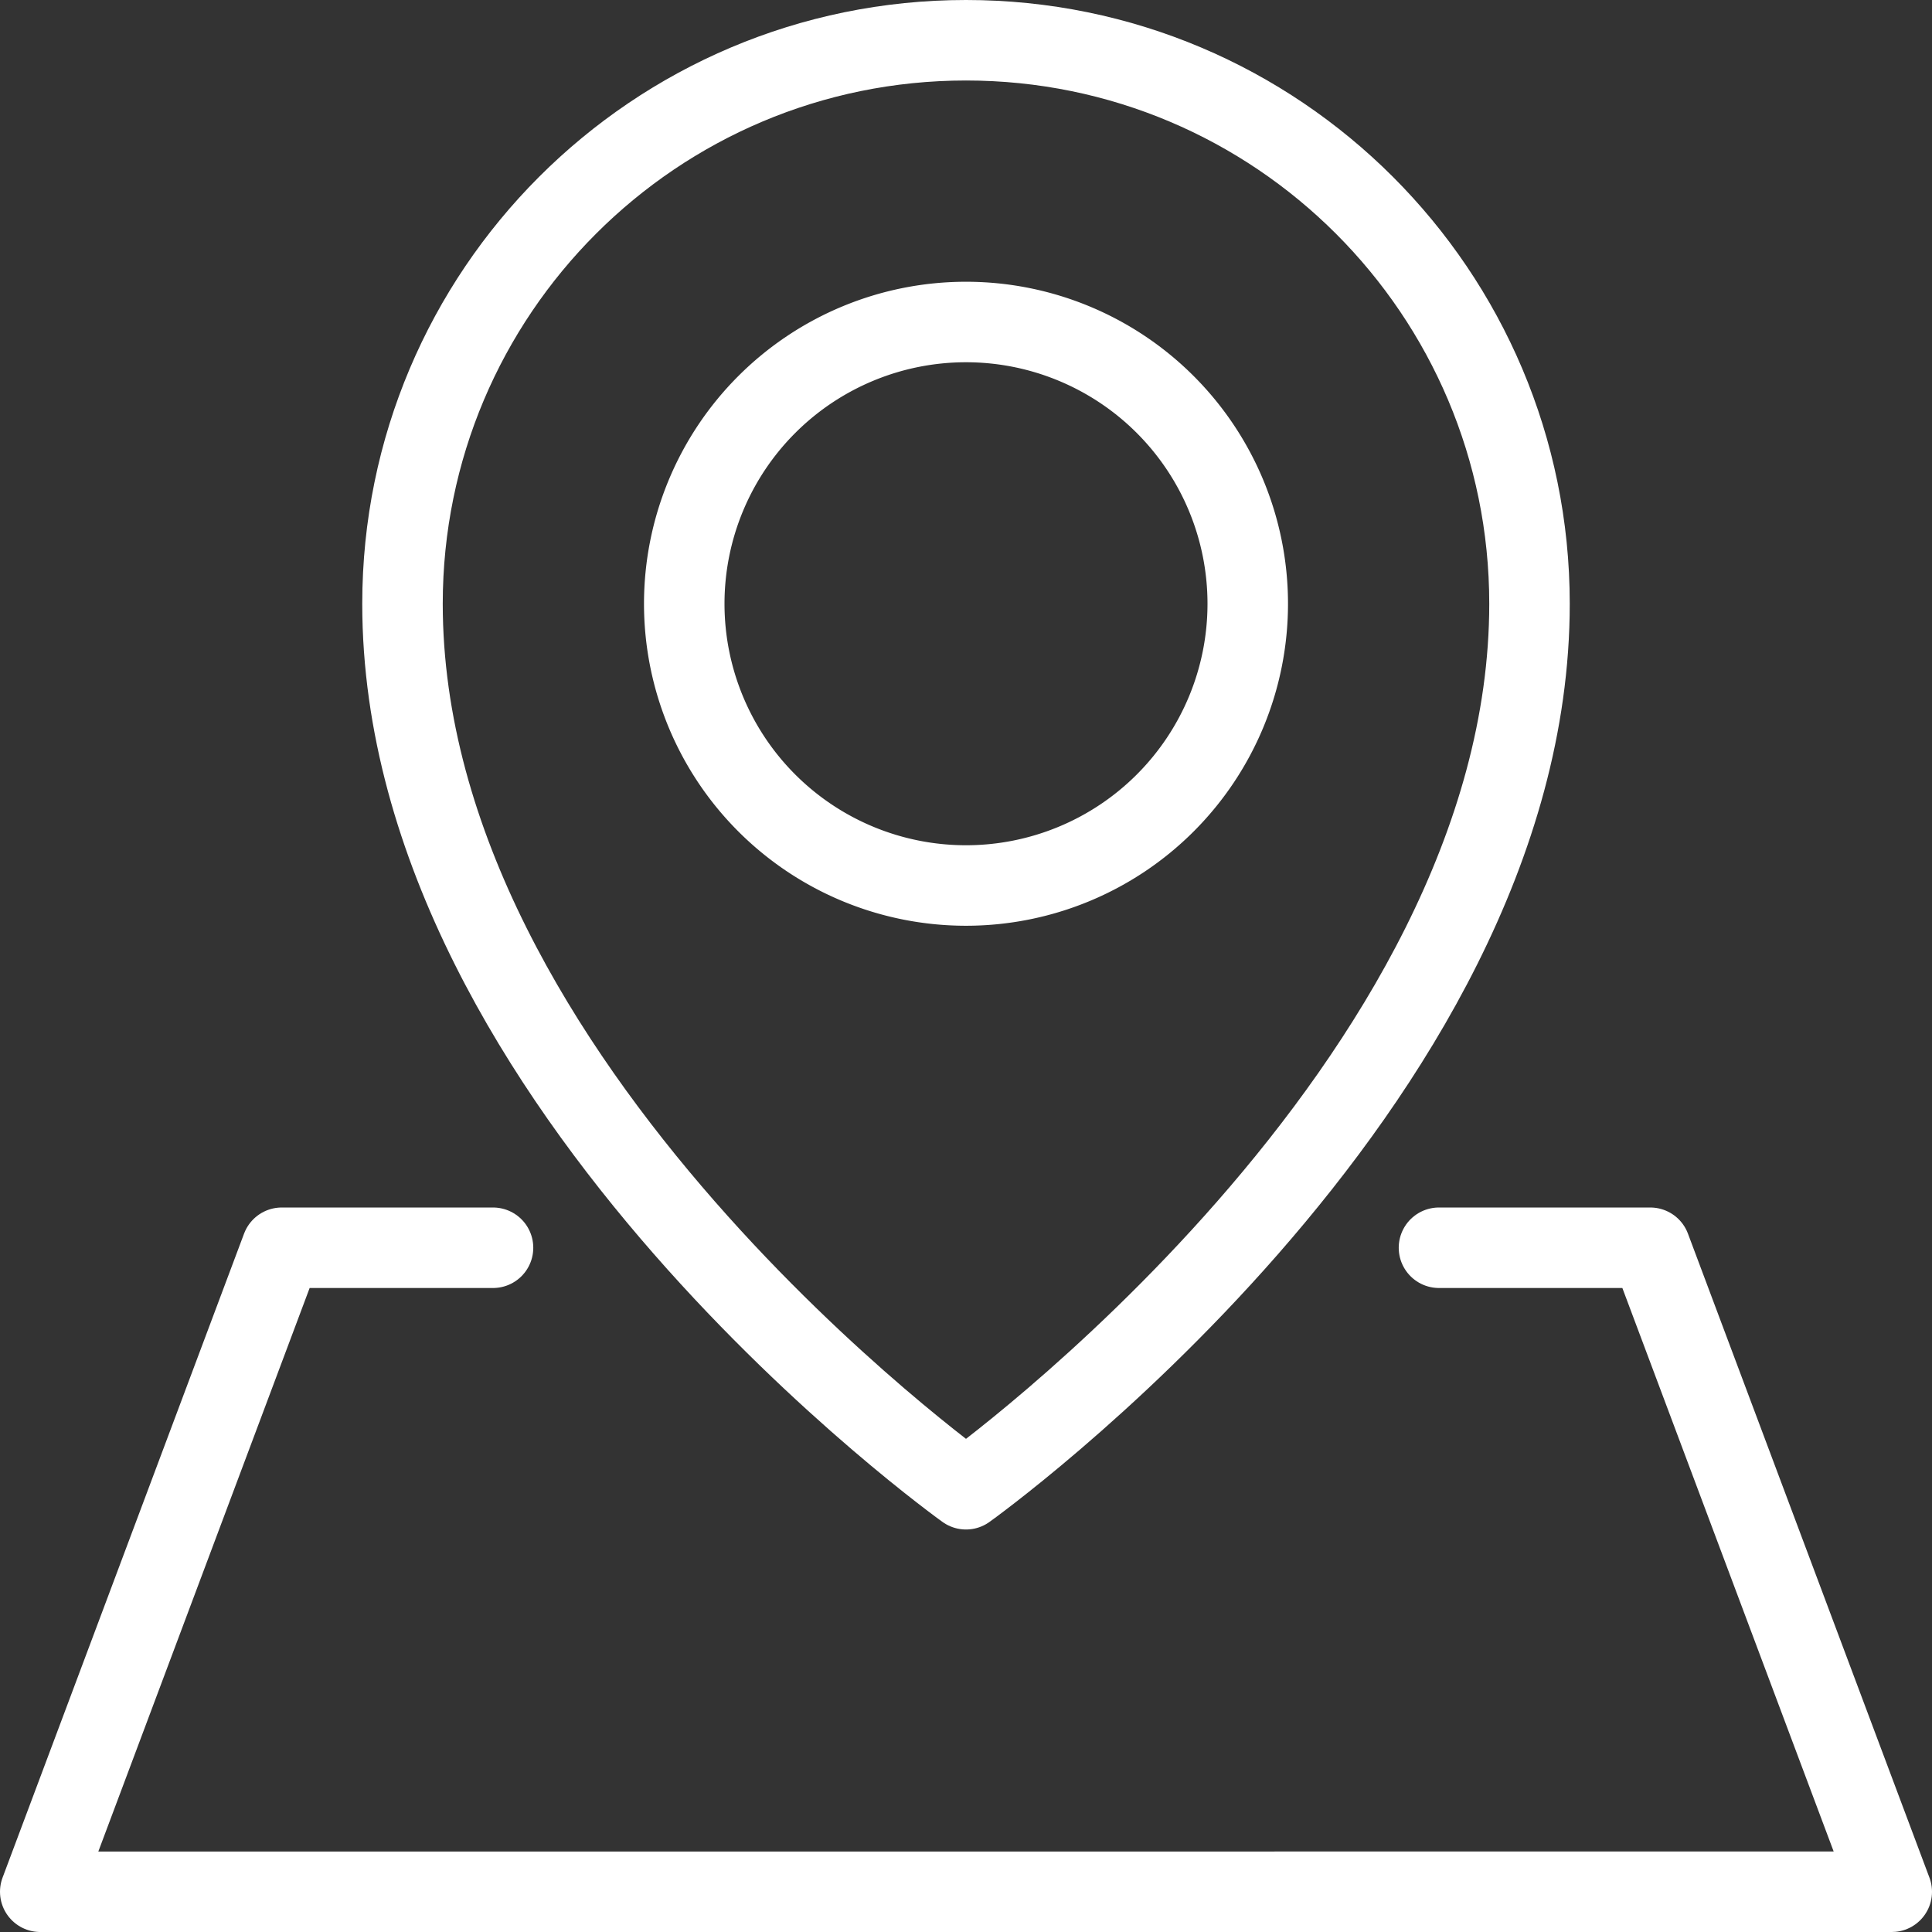
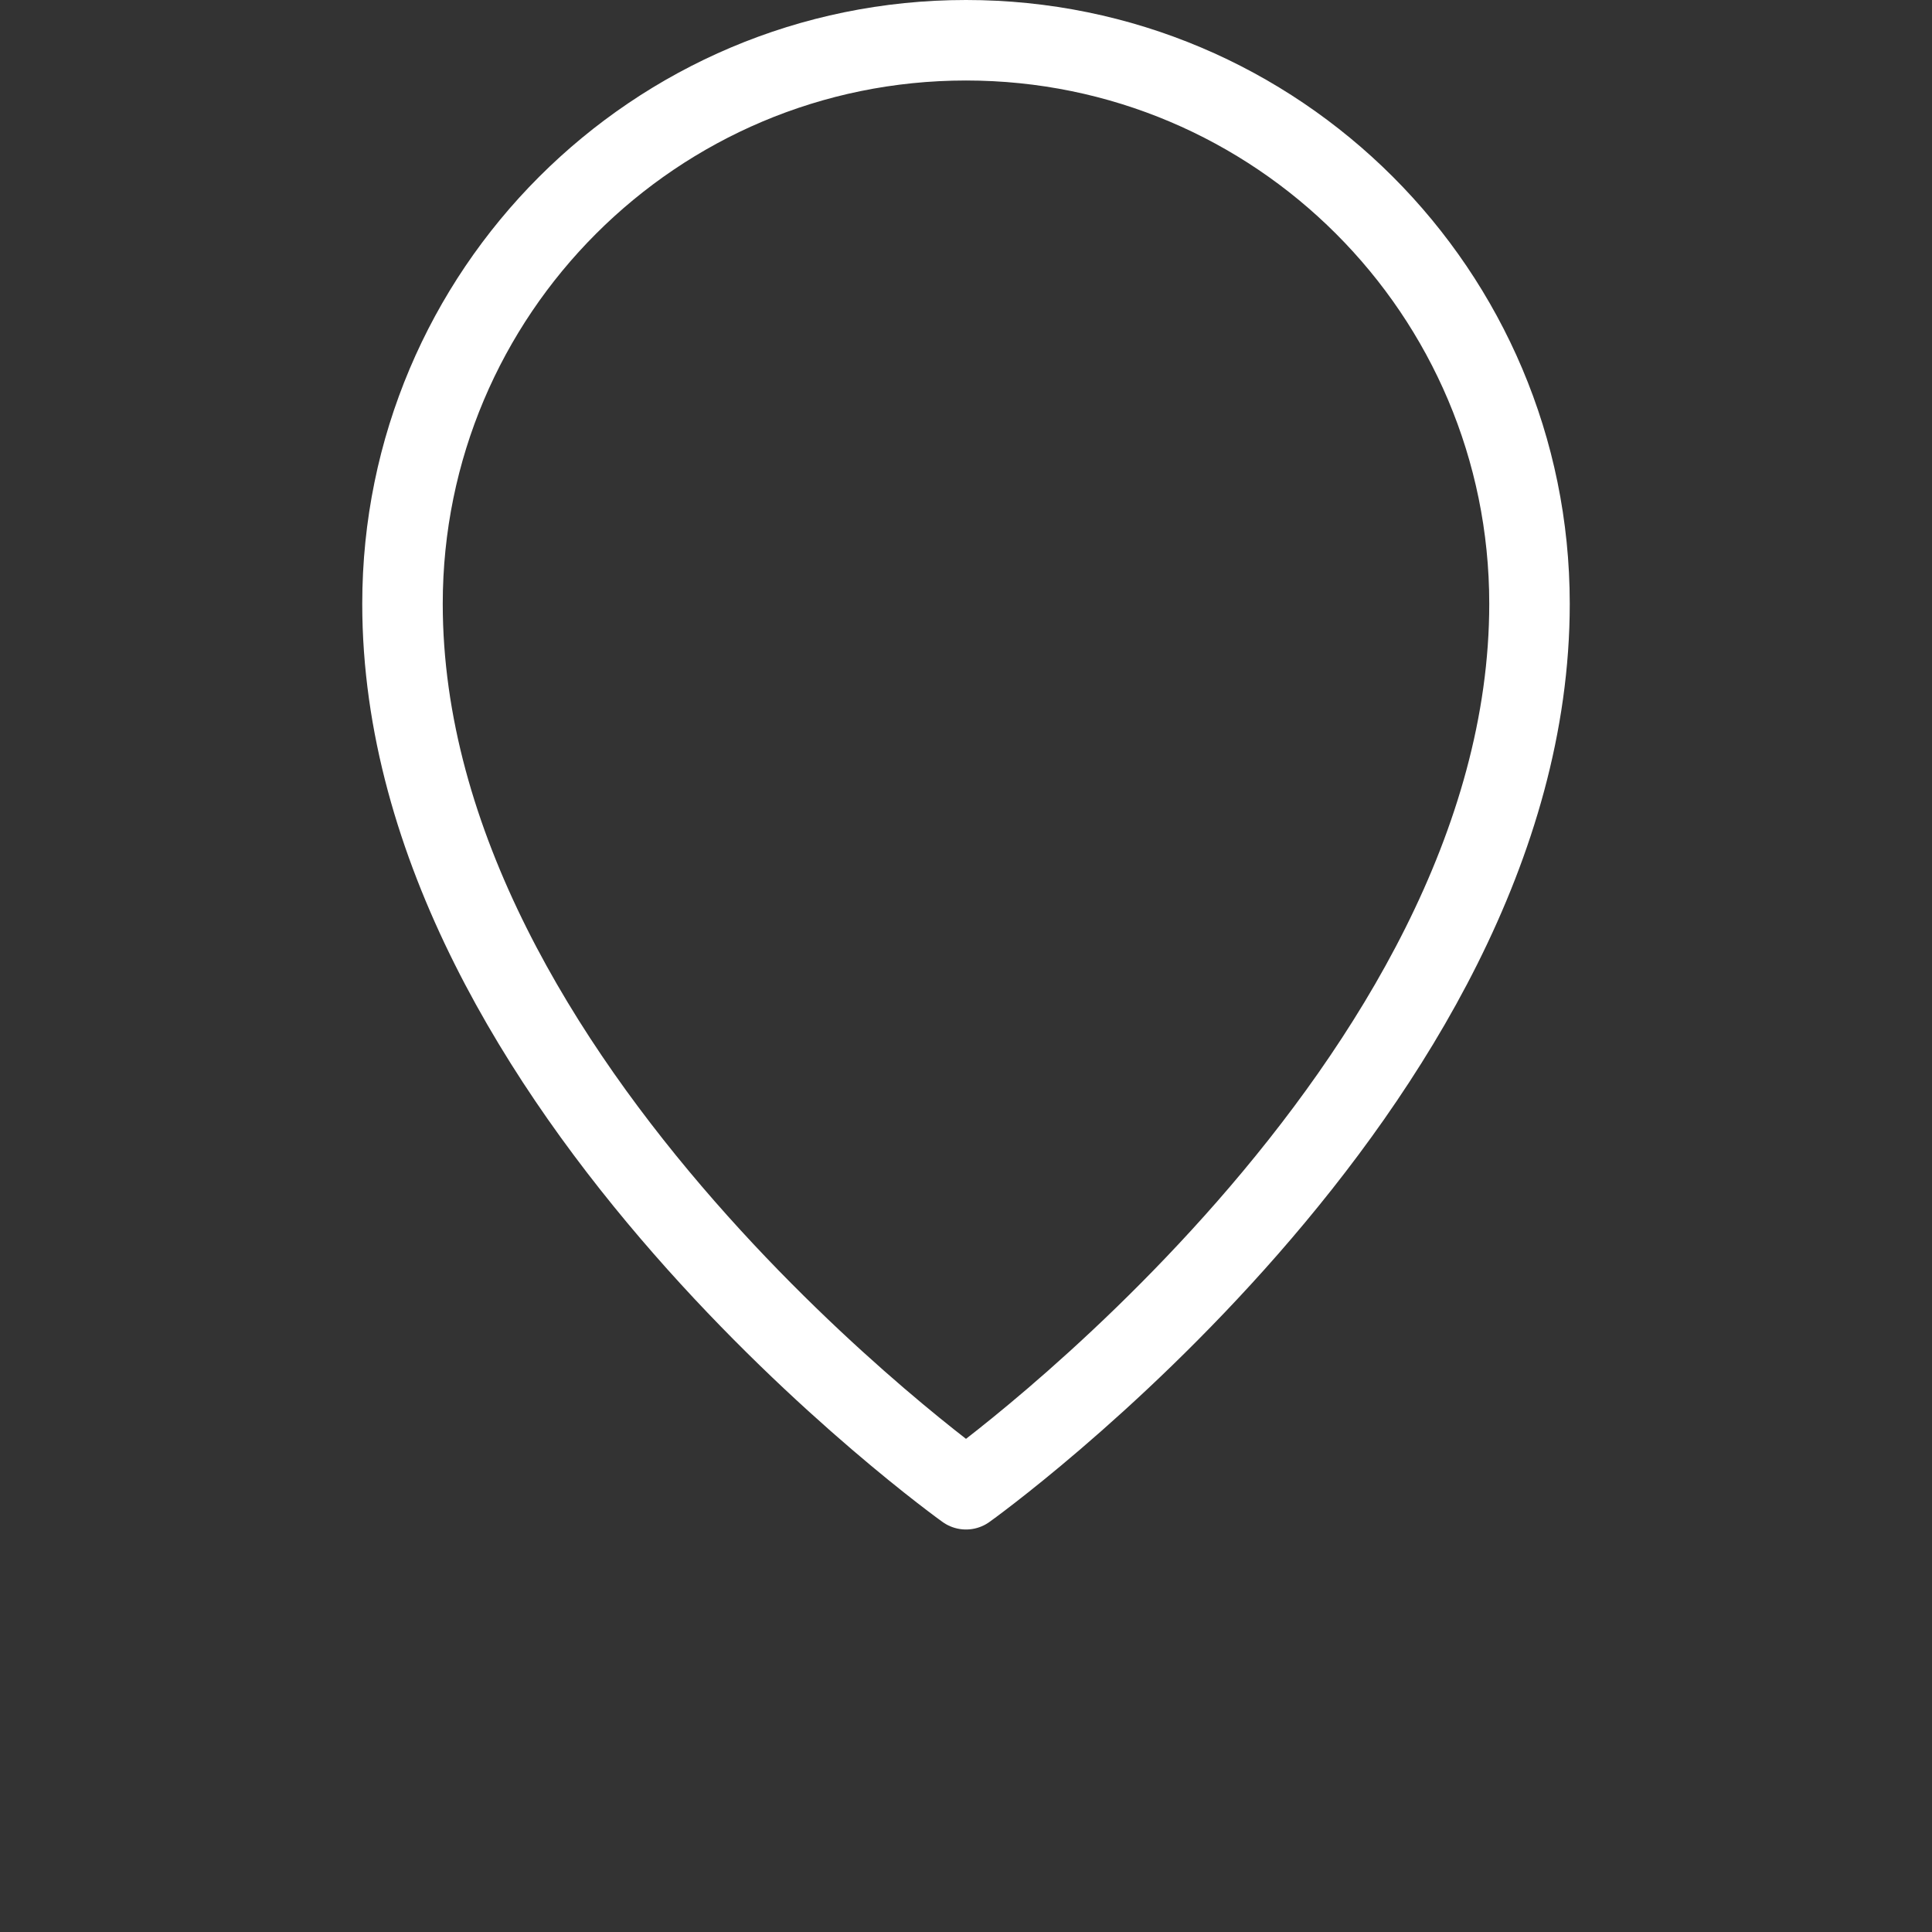
<svg xmlns="http://www.w3.org/2000/svg" width="48" height="48" viewBox="0 0 48 48">
  <rect x="0" y="0" width="48" height="48" fill="#333333" stroke="none" />
  <g stroke="#FFF" stroke-width="2" fill="none" fill-rule="evenodd" stroke-linecap="round" stroke-linejoin="round">
-     <path d="M31 15a7 7 0 1 0-14 0 7 7 0 0 0 14 0z" />
    <path d="M38 15c0-7.732-6.268-14-14-14S10 7.268 10 15c0 12 14 22 14 22s14-10 14-22z" />
-     <path d="M35.751 31H41l6 16H1l6-16h5.249" />
  </g>
</svg>